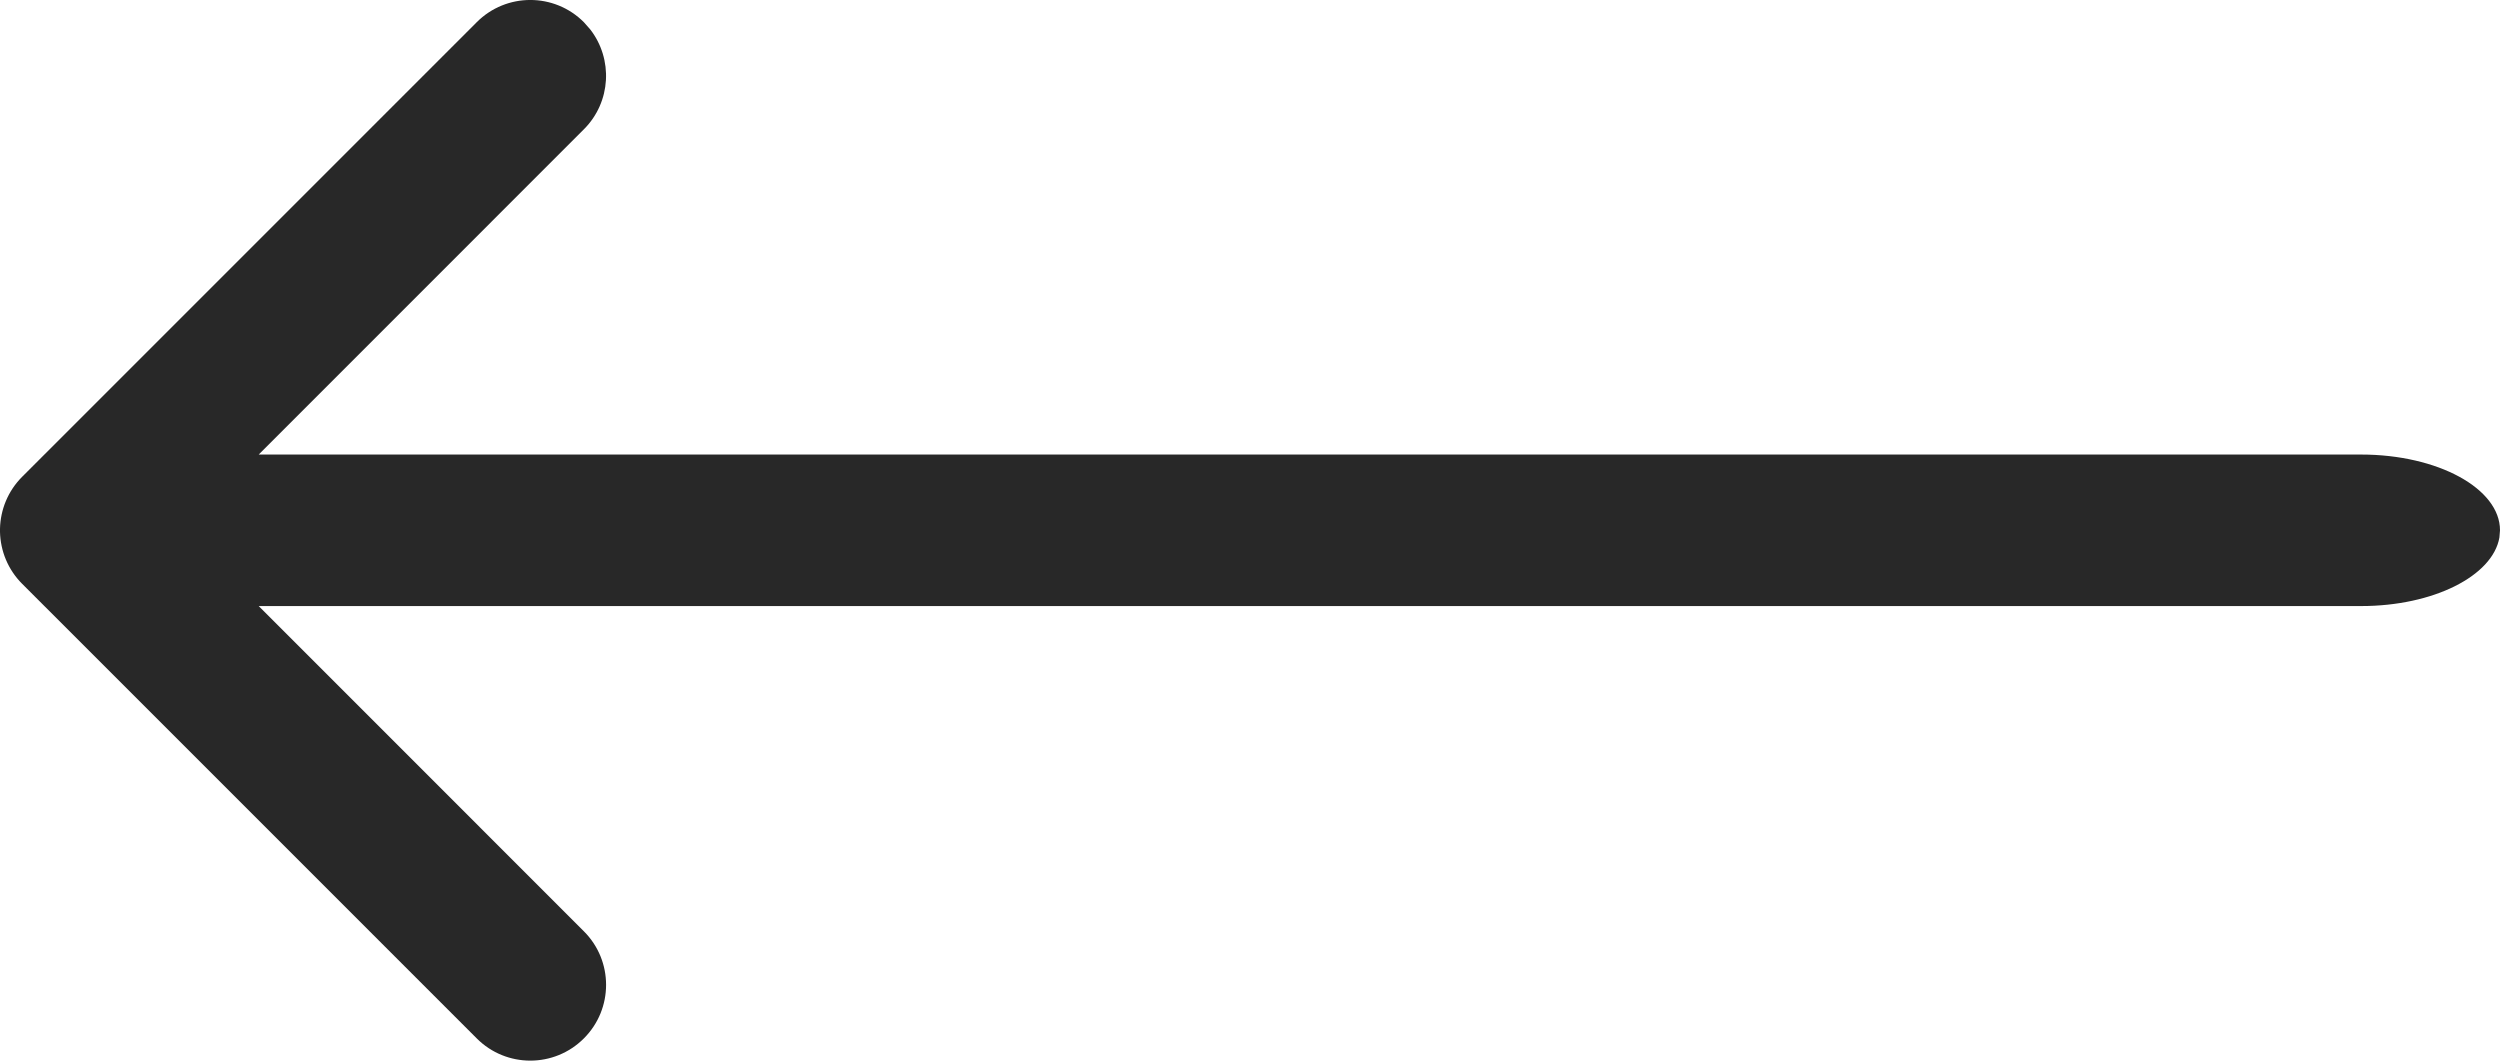
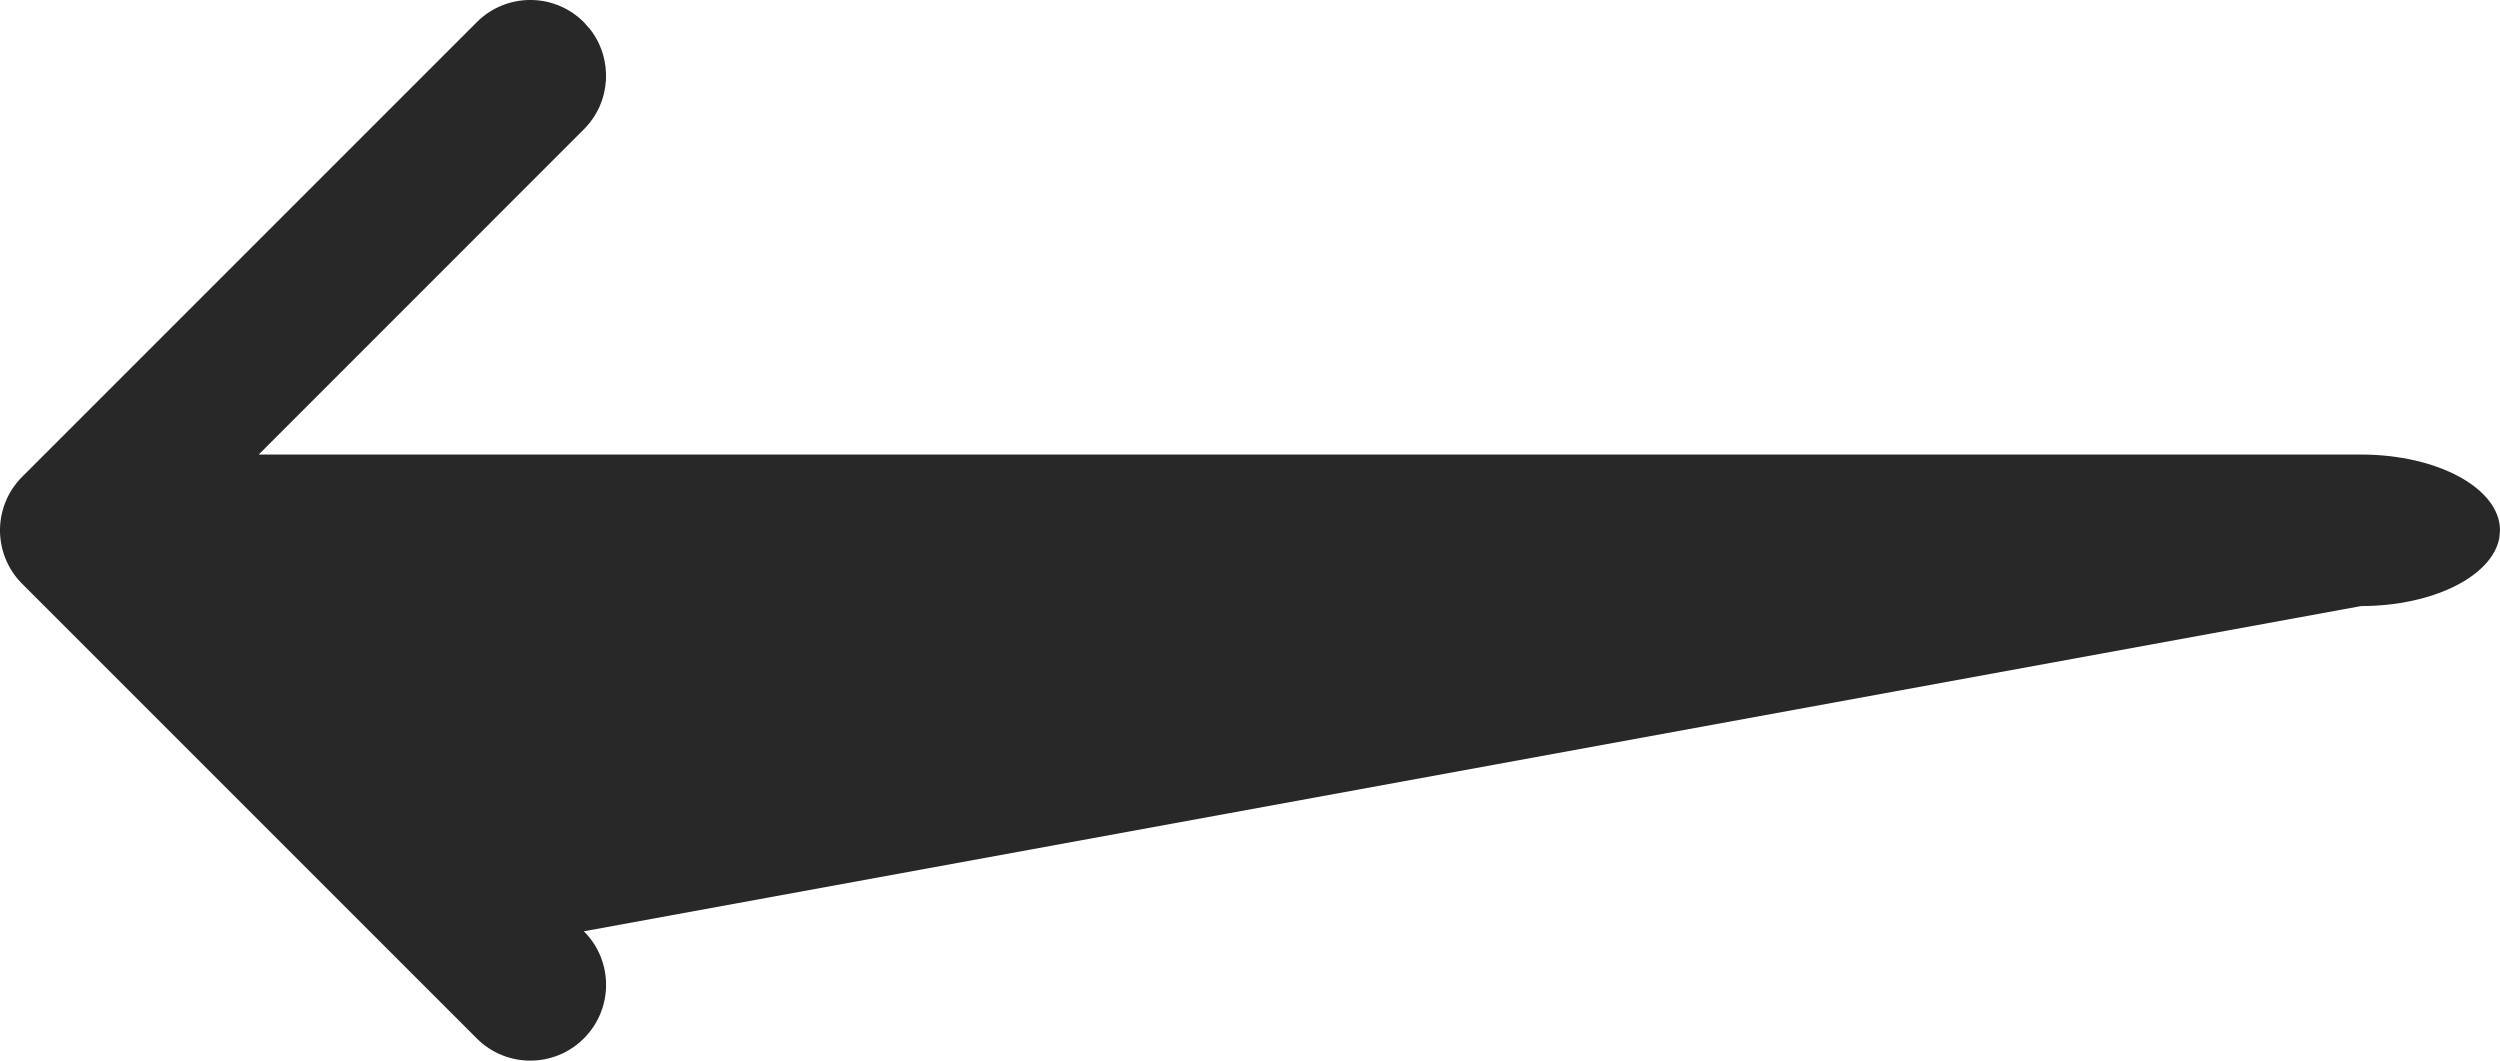
<svg xmlns="http://www.w3.org/2000/svg" xmlns:xlink="http://www.w3.org/1999/xlink" width="33px" height="14px" viewBox="0 0 33 14" version="1.1">
  <title>Combined Shape Copy</title>
  <defs>
-     <path d="M176.293,1910.293 C176.683,1909.902 177.317,1909.902 177.707,1910.293 L177.707,1910.293 L183.707,1916.293 C183.897,1916.483 183.994,1916.73 184,1916.979 L184,1917 C184,1917.007 184,1917.014 184,1917.021 C183.994,1917.27 183.897,1917.517 183.707,1917.707 L183.707,1917.707 L177.707,1923.707 C177.317,1924.098 176.683,1924.098 176.293,1923.707 C175.902,1923.317 175.902,1922.683 176.293,1922.293 L176.293,1922.293 L180.585,1918 L152.833,1918 C151.88,1918 151.097,1917.603 151.008,1917.096 L151,1917 C151,1916.448 151.821,1916 152.833,1916 L152.833,1916 L180.585,1916 L176.293,1911.707 C175.932,1911.347 175.905,1910.779 176.21,1910.387 Z" id="path-1" />
+     <path d="M176.293,1910.293 C176.683,1909.902 177.317,1909.902 177.707,1910.293 L177.707,1910.293 L183.707,1916.293 C183.897,1916.483 183.994,1916.73 184,1916.979 L184,1917 C184,1917.007 184,1917.014 184,1917.021 C183.994,1917.27 183.897,1917.517 183.707,1917.707 L183.707,1917.707 L177.707,1923.707 C177.317,1924.098 176.683,1924.098 176.293,1923.707 C175.902,1923.317 175.902,1922.683 176.293,1922.293 L176.293,1922.293 L152.833,1918 C151.88,1918 151.097,1917.603 151.008,1917.096 L151,1917 C151,1916.448 151.821,1916 152.833,1916 L152.833,1916 L180.585,1916 L176.293,1911.707 C175.932,1911.347 175.905,1910.779 176.21,1910.387 Z" id="path-1" />
  </defs>
  <g id="Page-1" stroke="none" stroke-width="1" fill="none" fill-rule="evenodd">
    <g id="02" transform="translate(-151, -1910)">
      <mask id="mask-2" fill="white">
        <use xlink:href="#path-1" />
      </mask>
      <use id="Combined-Shape-Copy" fill="#282828" fill-rule="nonzero" transform="translate(167.5, 1917) scale(-1, 1) translate(-167.5, -1917) " xlink:href="#path-1" />
    </g>
  </g>
</svg>